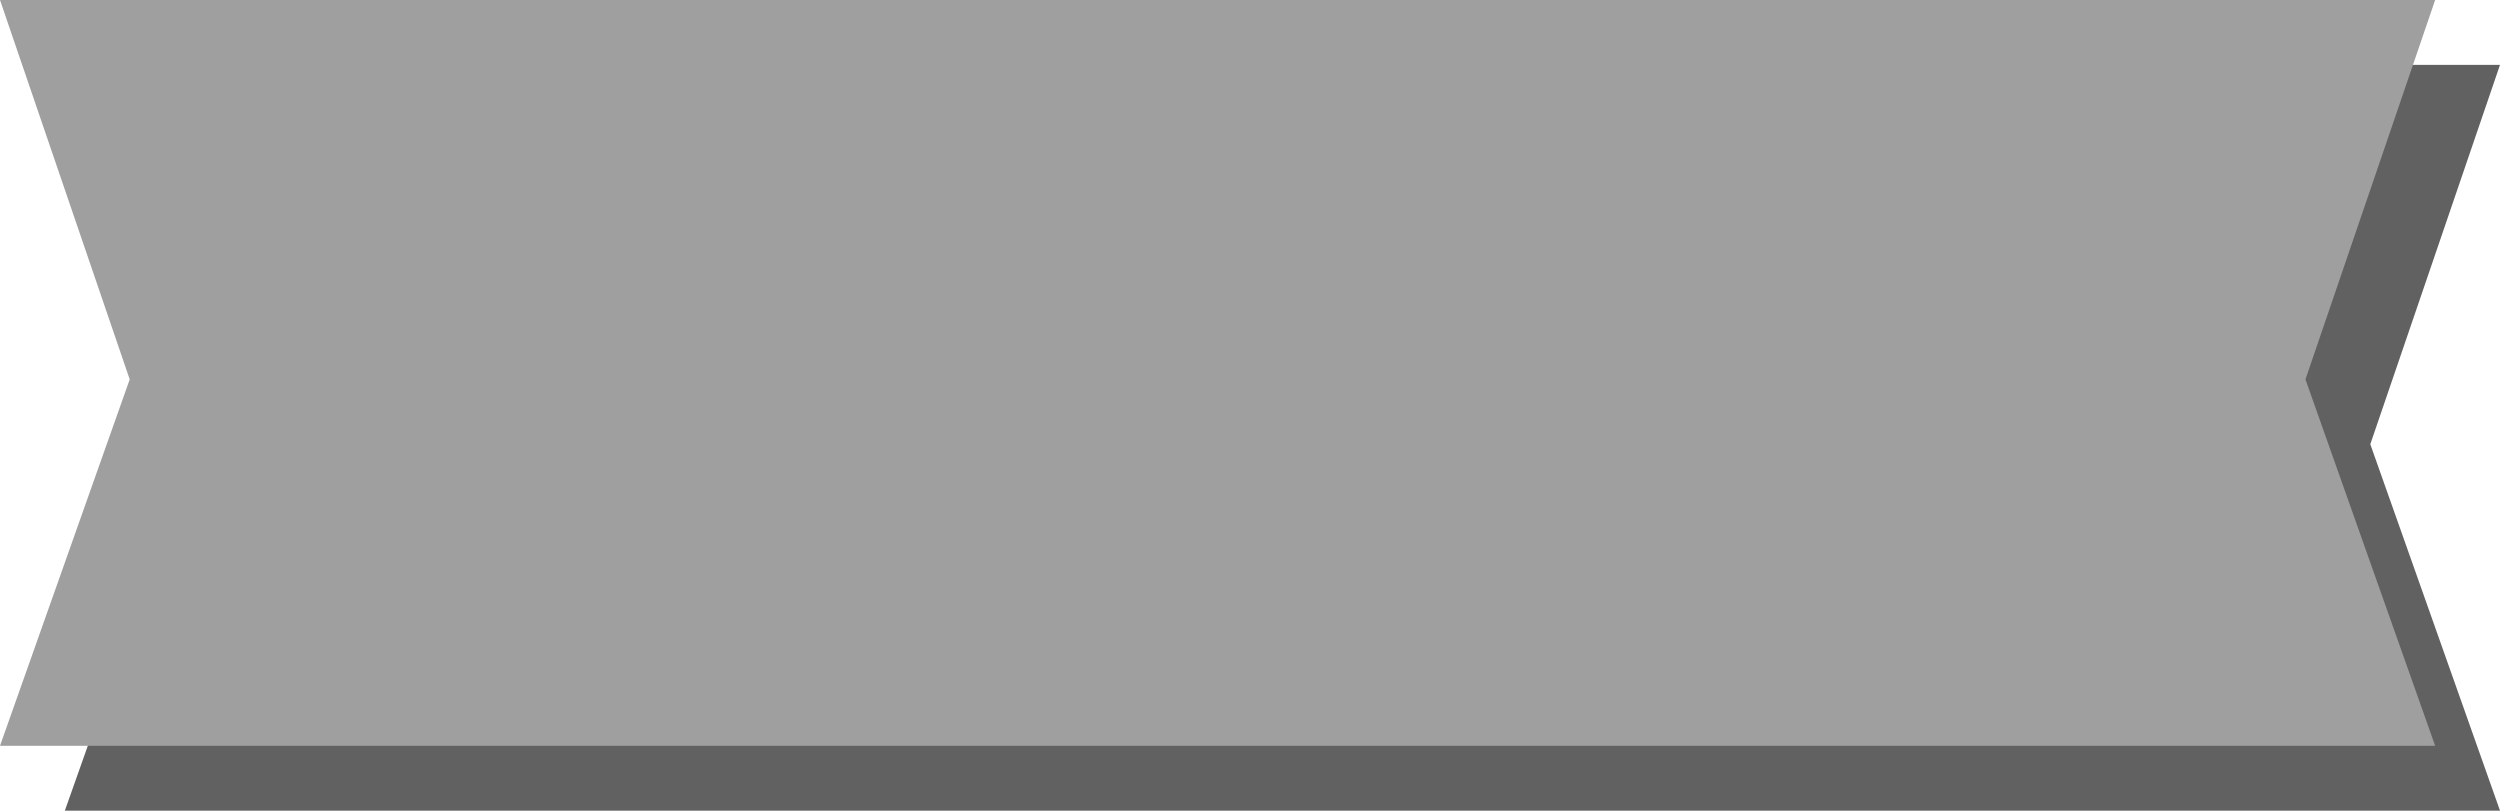
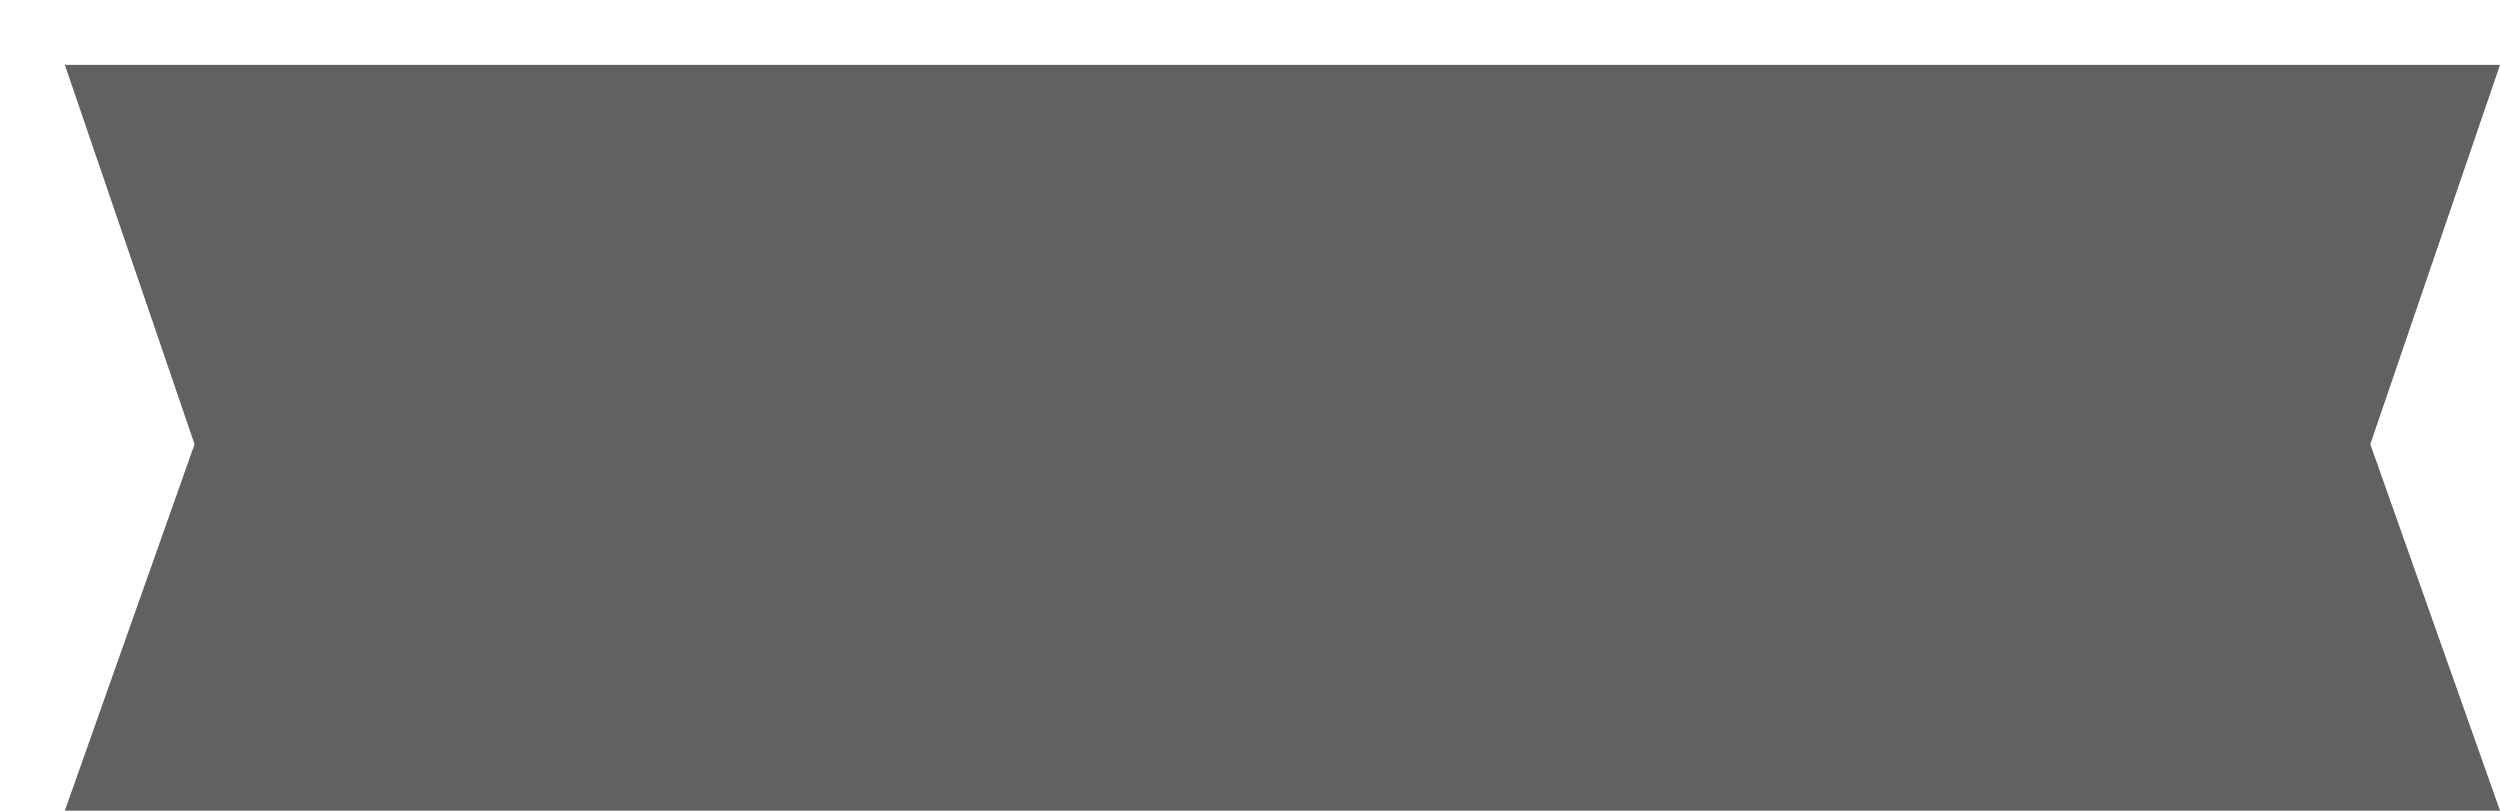
<svg xmlns="http://www.w3.org/2000/svg" id="_レイヤー_1" data-name="レイヤー 1" version="1.1" viewBox="0 0 77.1 25">
  <defs>
    <style>
      .cls-1 {
        fill: #9f9f9f;
      }

      .cls-1, .cls-2 {
        stroke-width: 0px;
      }

      .cls-2 {
        fill: #626161;
      }
    </style>
  </defs>
  <g id="_グループ_24222" data-name="グループ 24222">
    <path id="_パス_6772" data-name="パス 6772" class="cls-2" d="M26.4,2h6.3s0,0,0,0H2l4,11.7-4,11.3h12s36.9,0,36.9,0h26.2l-4-11.3,4-11.7H26.4Z" />
-     <path id="_パス_6773" data-name="パス 6773" class="cls-1" d="M24.4,0h6.3s0,0,0,0H0l4,11.7L0,23h12s36.9,0,36.9,0h26.2l-4-11.3,4-11.7H24.4Z" />
  </g>
</svg>